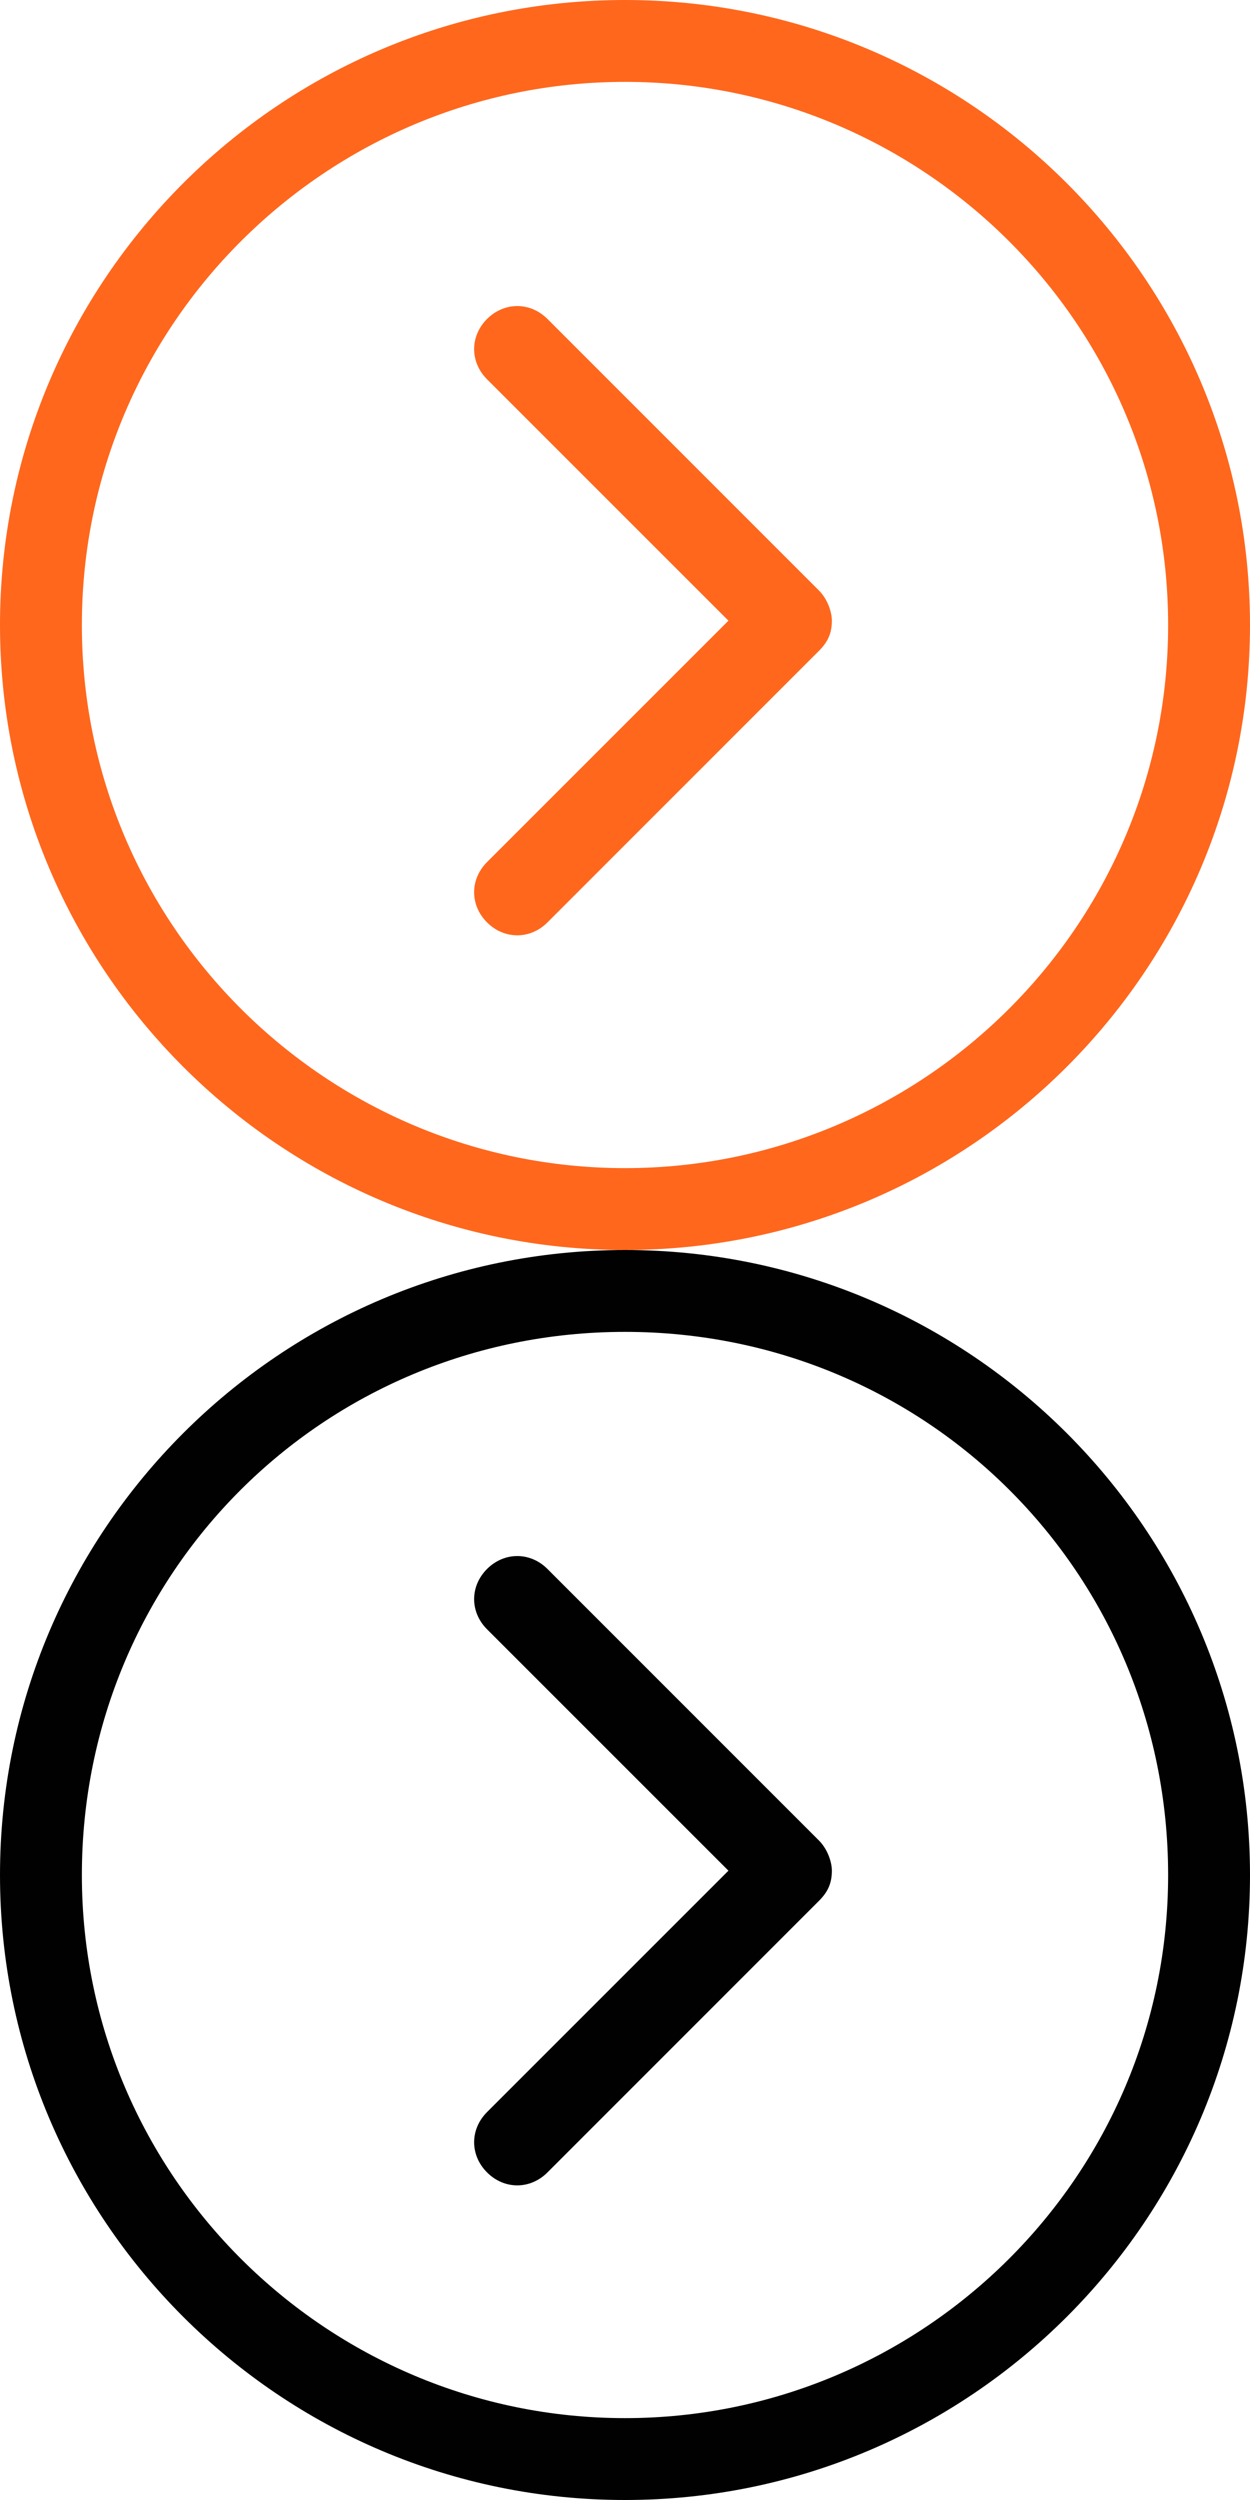
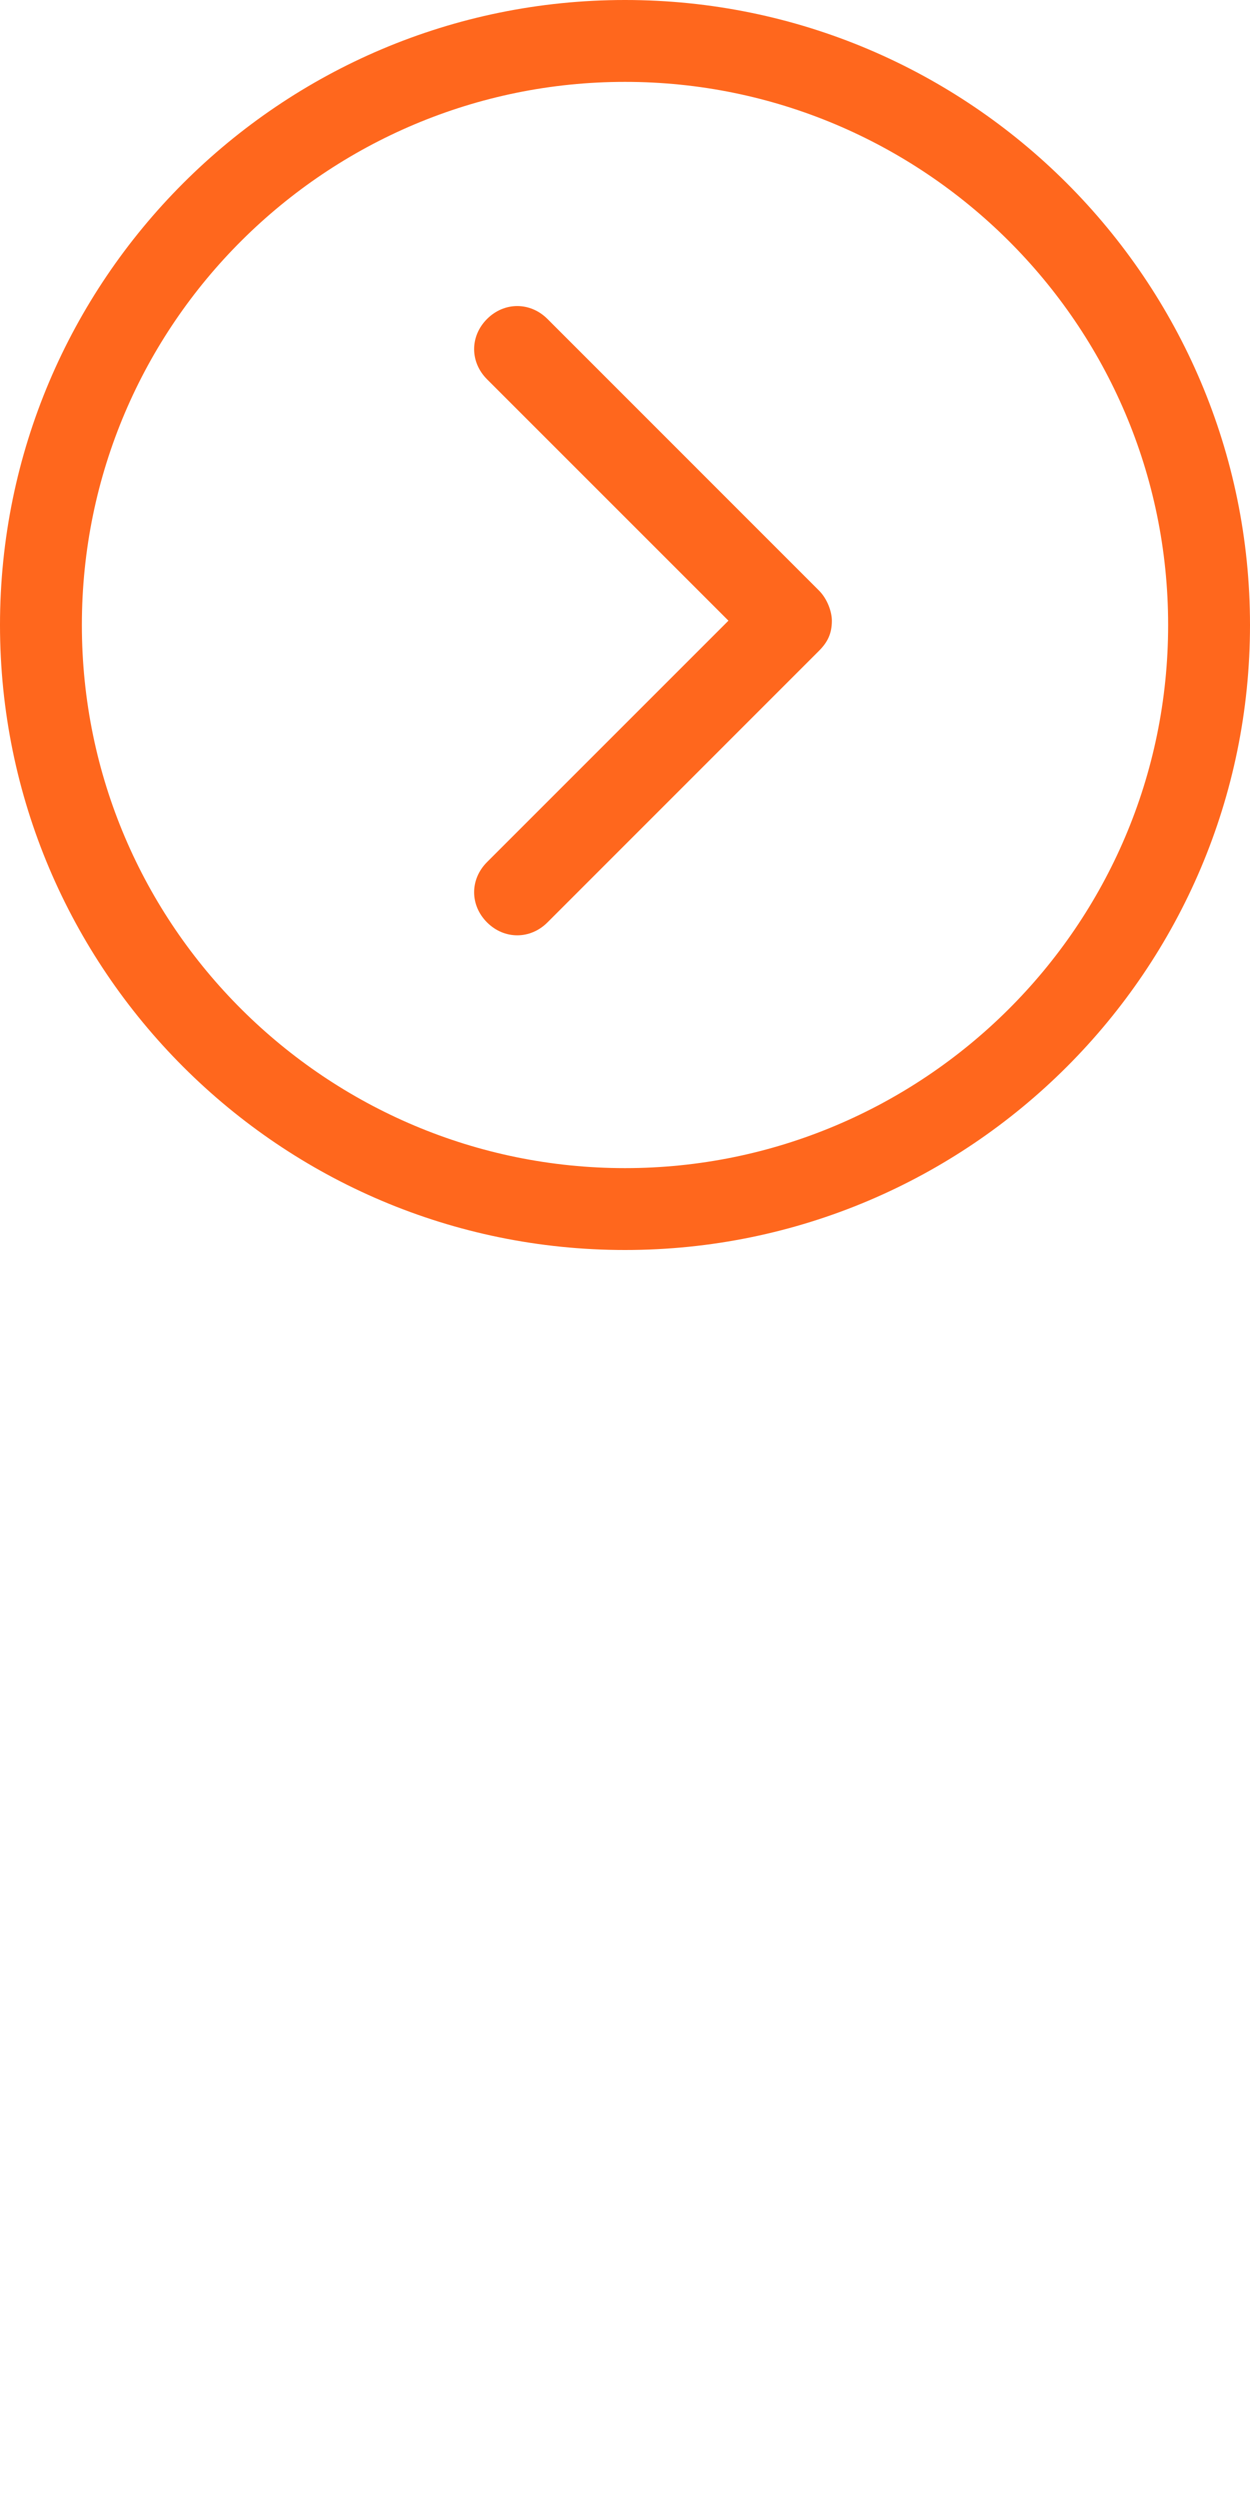
<svg xmlns="http://www.w3.org/2000/svg" width="20" height="40" viewBox="0 0 20 40" fill="none">
  <g clip-path="url(#clip0_16_2)">
    <path d="M13.103 9.448L8.759 5.103C8.483 4.828 8.069 4.828 7.793 5.103C7.517 5.379 7.517 5.793 7.793 6.069L11.655 9.931L7.793 13.793C7.517 14.069 7.517 14.483 7.793 14.759C8.069 15.034 8.483 15.034 8.759 14.759L13.103 10.414C13.241 10.276 13.31 10.138 13.31 9.931C13.31 9.793 13.241 9.586 13.103 9.448ZM10 0C4.483 0 0 4.483 0 10C0 15.517 4.483 20 10 20C15.517 20 20 15.517 20 10C20 4.483 15.517 0 10 0ZM10 18.69C5.241 18.69 1.31 14.828 1.31 10C1.31 5.172 5.241 1.31 10 1.31C14.759 1.31 18.69 5.172 18.69 10C18.69 14.828 14.759 18.69 10 18.69Z" fill="#FF671D" />
-     <path d="M13.103 29.448L8.759 25.103C8.483 24.828 8.069 24.828 7.793 25.103C7.517 25.379 7.517 25.793 7.793 26.069L11.655 29.931L7.793 33.793C7.517 34.069 7.517 34.483 7.793 34.759C8.069 35.035 8.483 35.035 8.759 34.759L13.103 30.414C13.241 30.276 13.31 30.138 13.31 29.931C13.31 29.793 13.241 29.586 13.103 29.448ZM10 20C4.483 20 0 24.483 0 30C0 35.517 4.483 40 10 40C15.517 40 20 35.517 20 30C20 24.483 15.517 20 10 20ZM10 38.69C5.241 38.69 1.31 34.828 1.31 30C1.31 25.172 5.172 21.31 10 21.31C14.828 21.31 18.69 25.172 18.69 30C18.69 34.828 14.759 38.69 10 38.69Z" fill="#010101" />
  </g>
  <defs>
    <clipPath id="clip0_16_2">
      <rect width="20" height="40" fill="white" />
    </clipPath>
  </defs>
</svg>